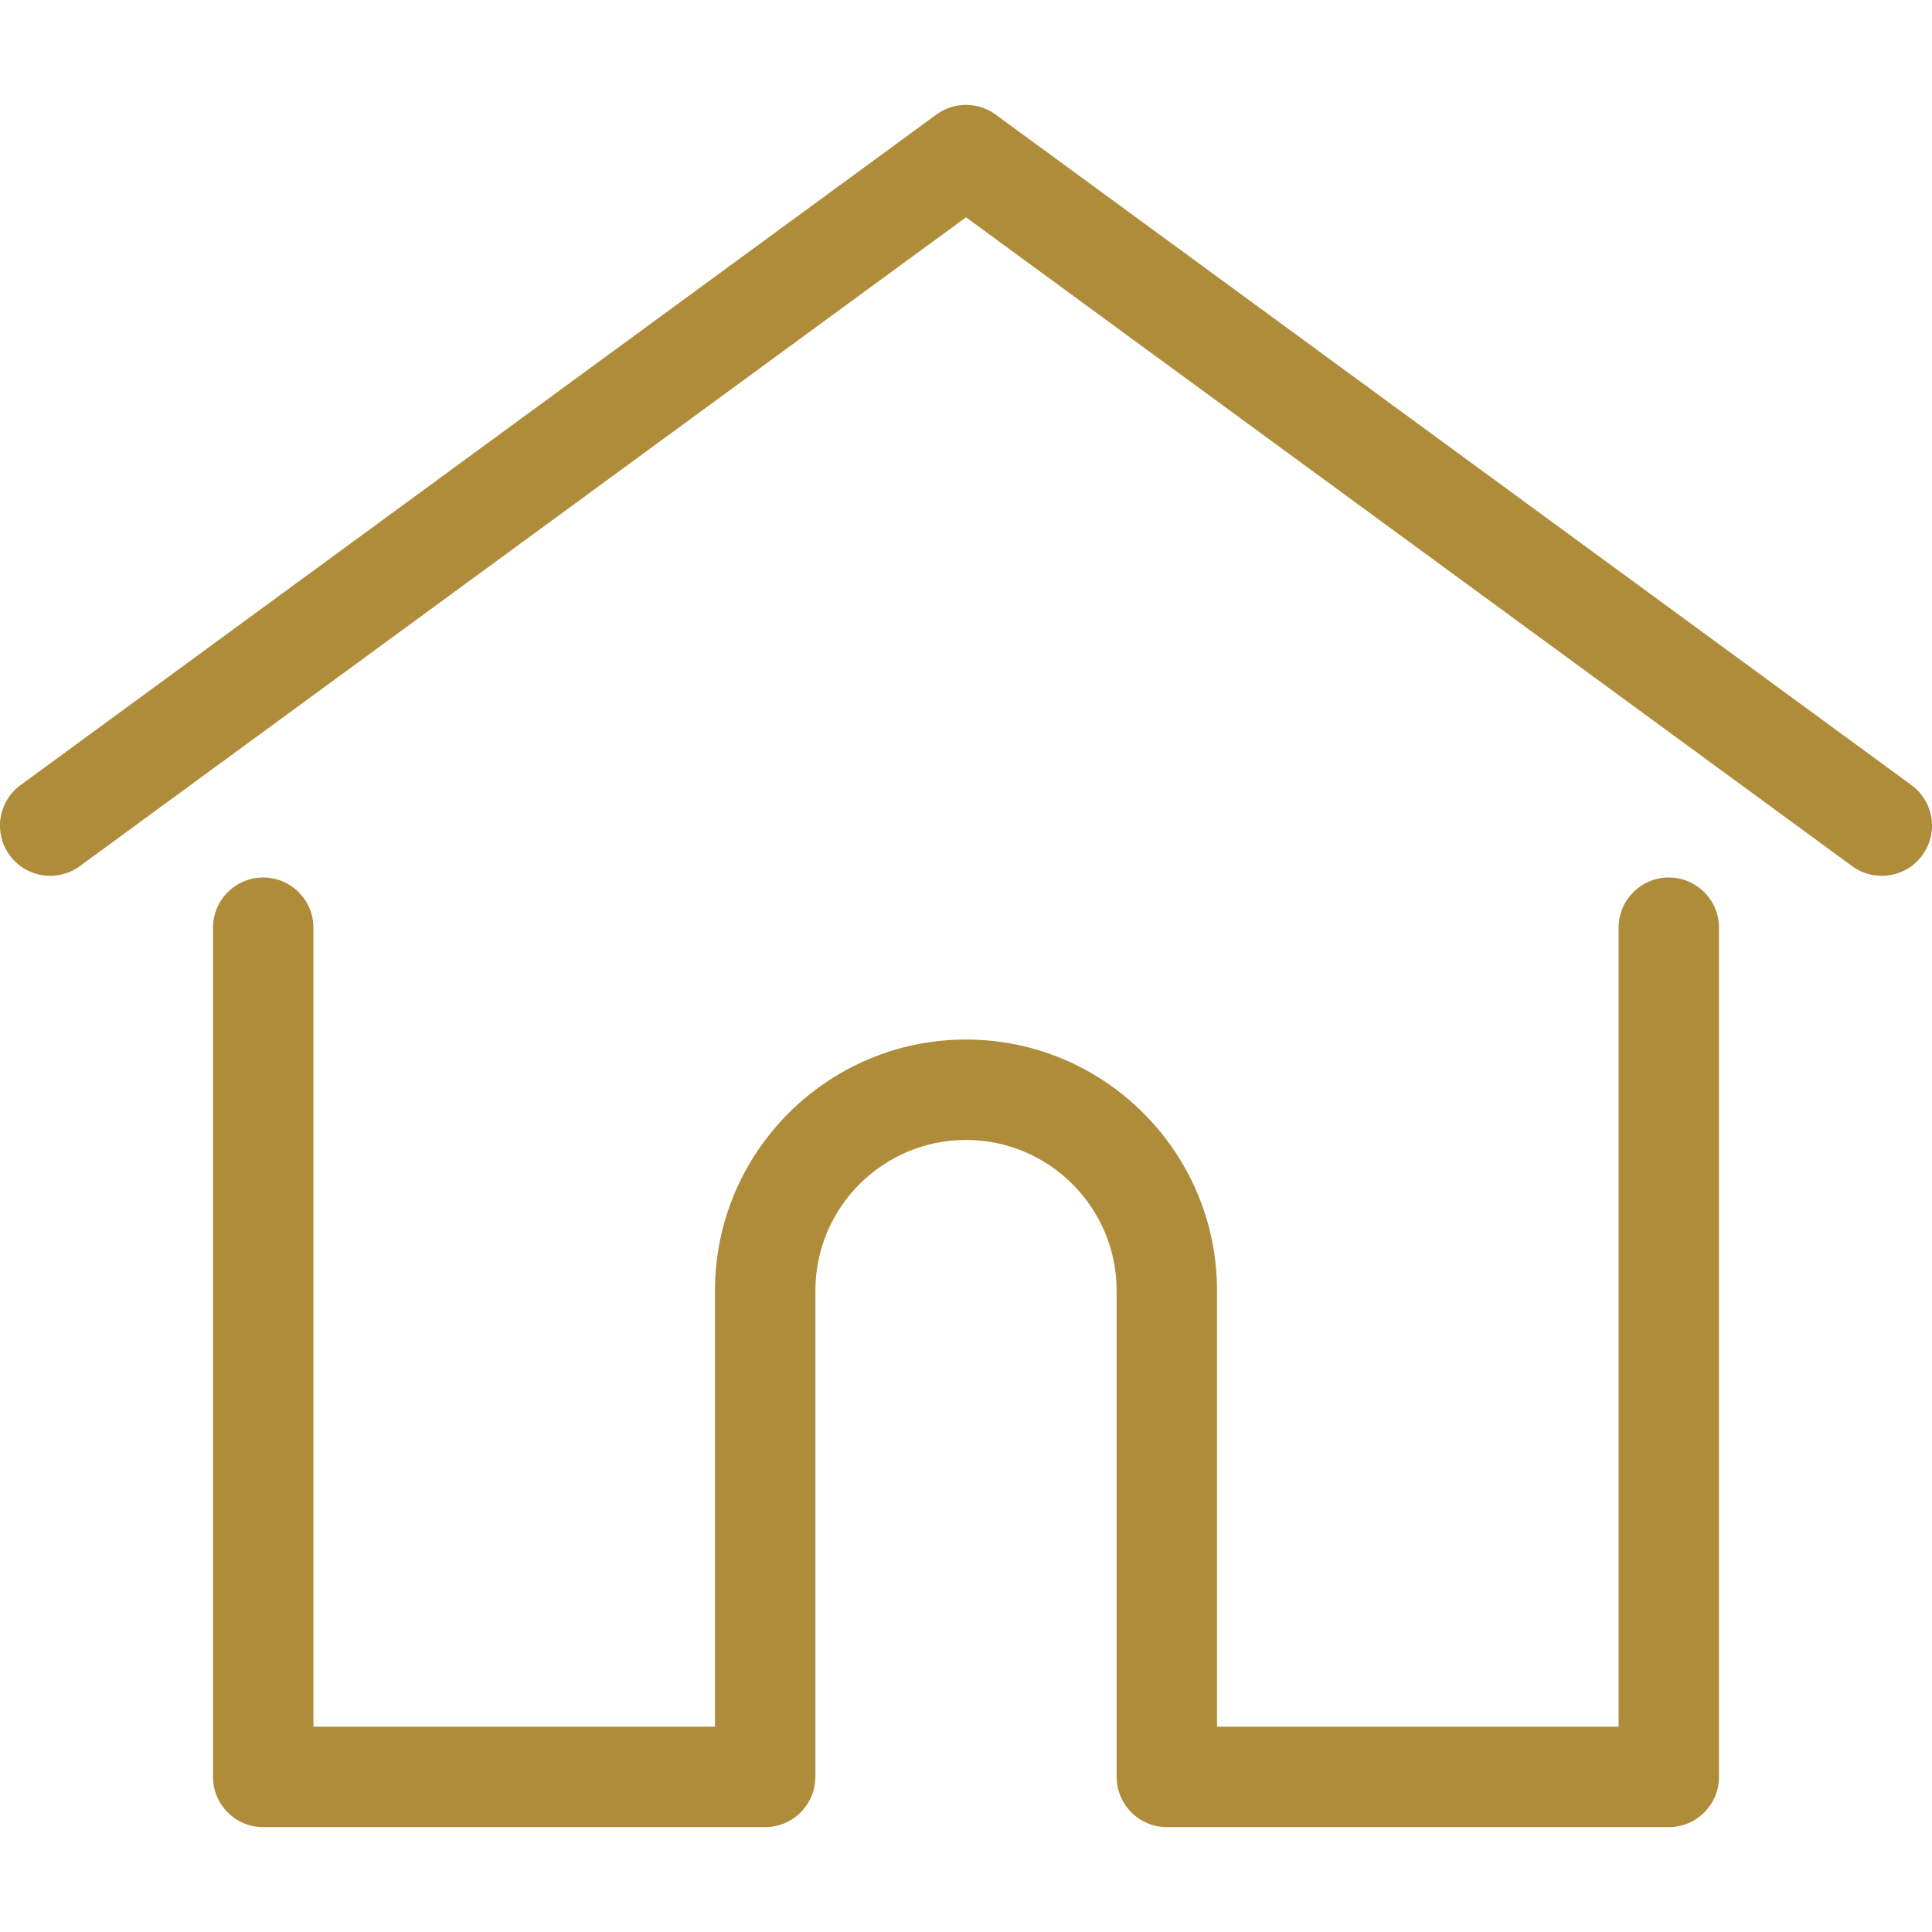
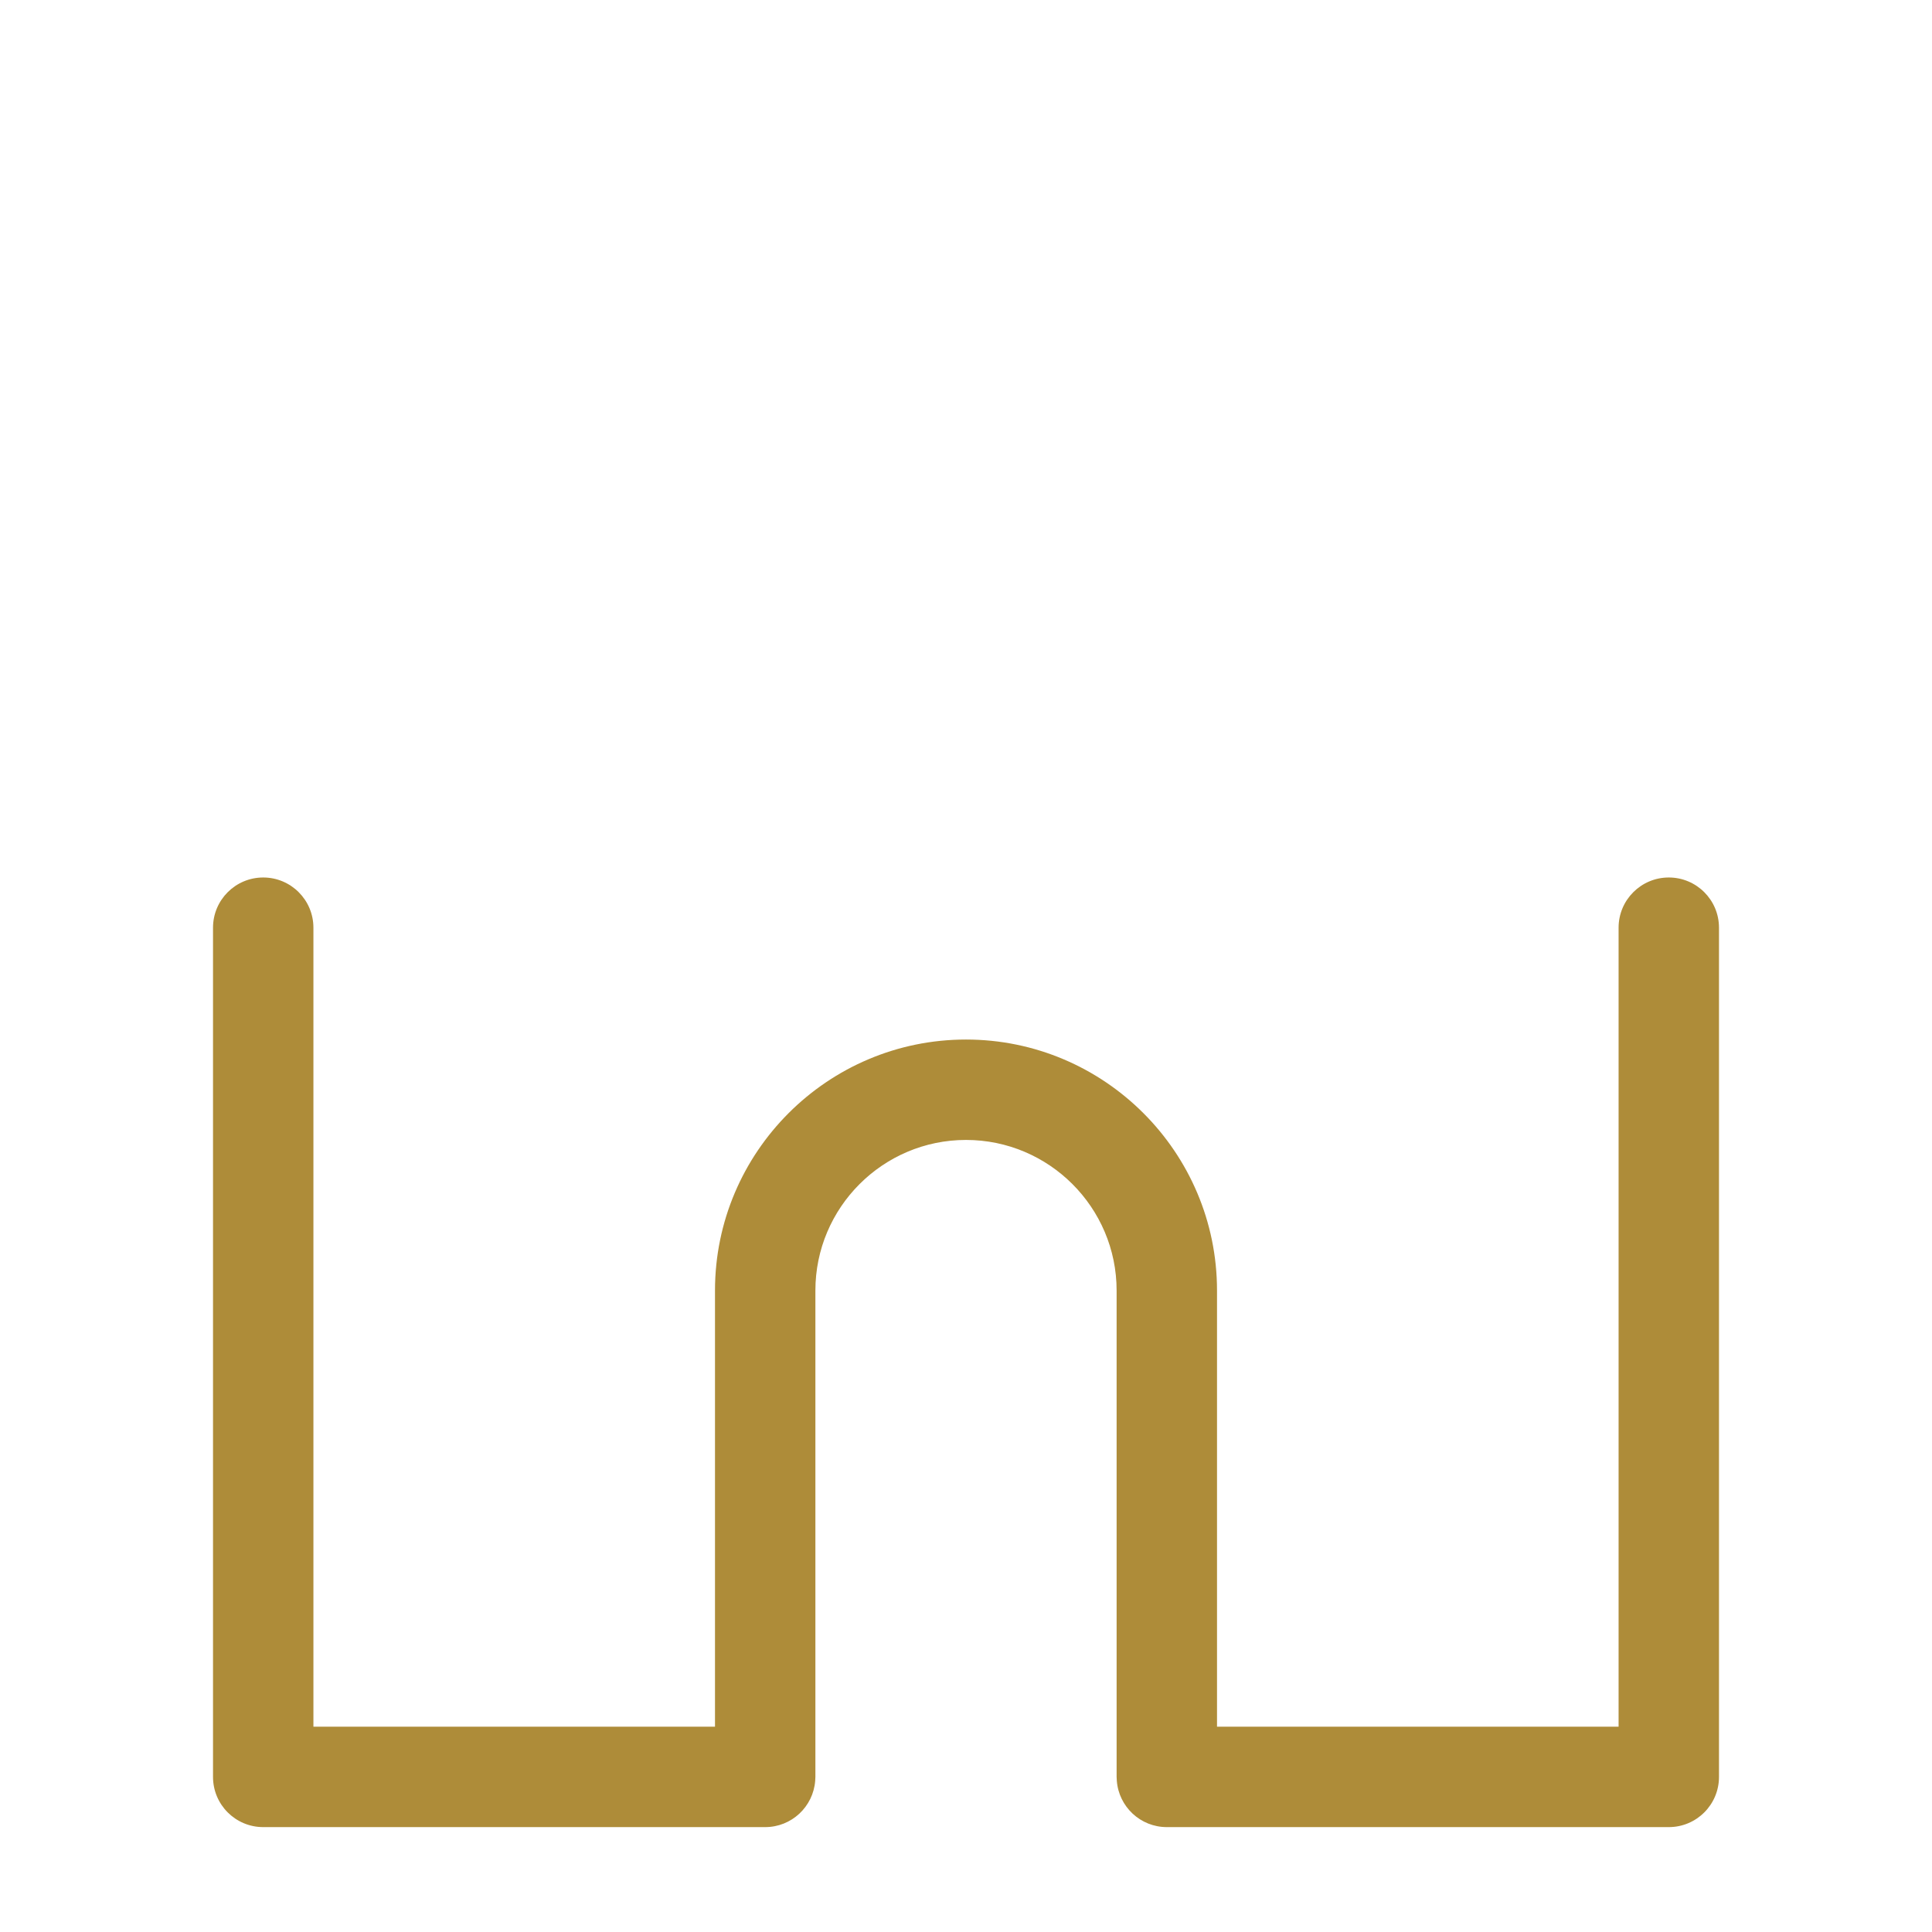
<svg xmlns="http://www.w3.org/2000/svg" version="1.1" width="512" height="512" x="0" y="0" viewBox="0 0 512 512" style="enable-background:new 0 0 512 512" xml:space="preserve" class="">
  <g>
-     <path d="M506.555 208.064 263.859 30.367a13.3 13.3 0 0 0-15.716 0L5.445 208.064c-5.928 4.341-7.216 12.665-2.875 18.593s12.666 7.214 18.593 2.875L256 57.588l234.837 171.943a13.236 13.236 0 0 0 7.848 2.57c4.096 0 8.138-1.885 10.744-5.445 4.342-5.927 3.054-14.251-2.874-18.592z" fill="#ae8c39" opacity="1" data-original="#000000" class="" />
    <path d="M442.246 232.543c-7.346 0-13.303 5.956-13.303 13.303v211.749H322.521V342.009c0-36.68-29.842-66.52-66.52-66.52s-66.52 29.842-66.52 66.52v115.587H83.058V245.847c0-7.347-5.957-13.303-13.303-13.303s-13.303 5.956-13.303 13.303V470.9c0 7.347 5.957 13.303 13.303 13.303h133.029c6.996 0 12.721-5.405 13.251-12.267.032-.311.052-.651.052-1.036V342.01c0-22.009 17.905-39.914 39.914-39.914s39.914 17.906 39.914 39.914V470.9c0 .383.02.717.052 1.024.524 6.867 6.251 12.279 13.251 12.279h133.029c7.347 0 13.303-5.956 13.303-13.303V245.847c-.001-7.348-5.957-13.304-13.304-13.304z" fill="#ae8c39" opacity="1" data-original="#000000" class="" />
  </g>
</svg>